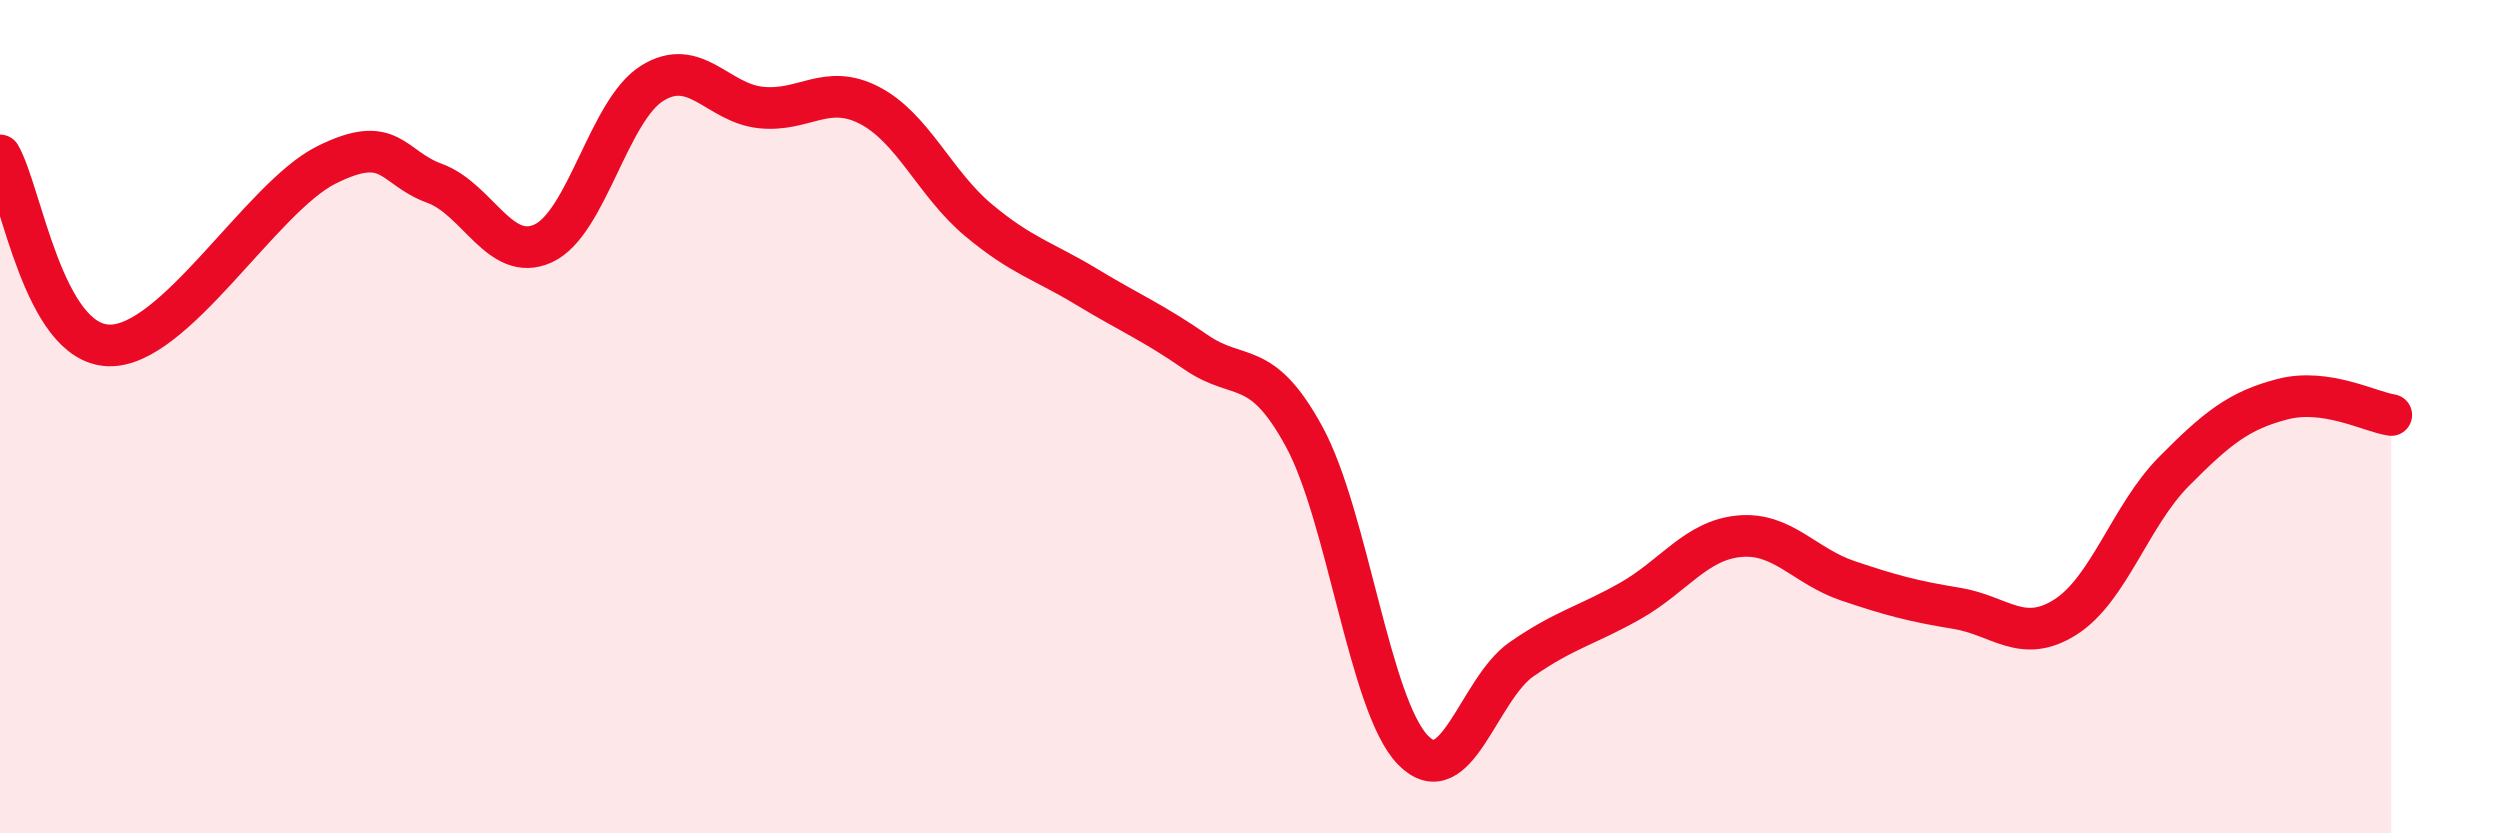
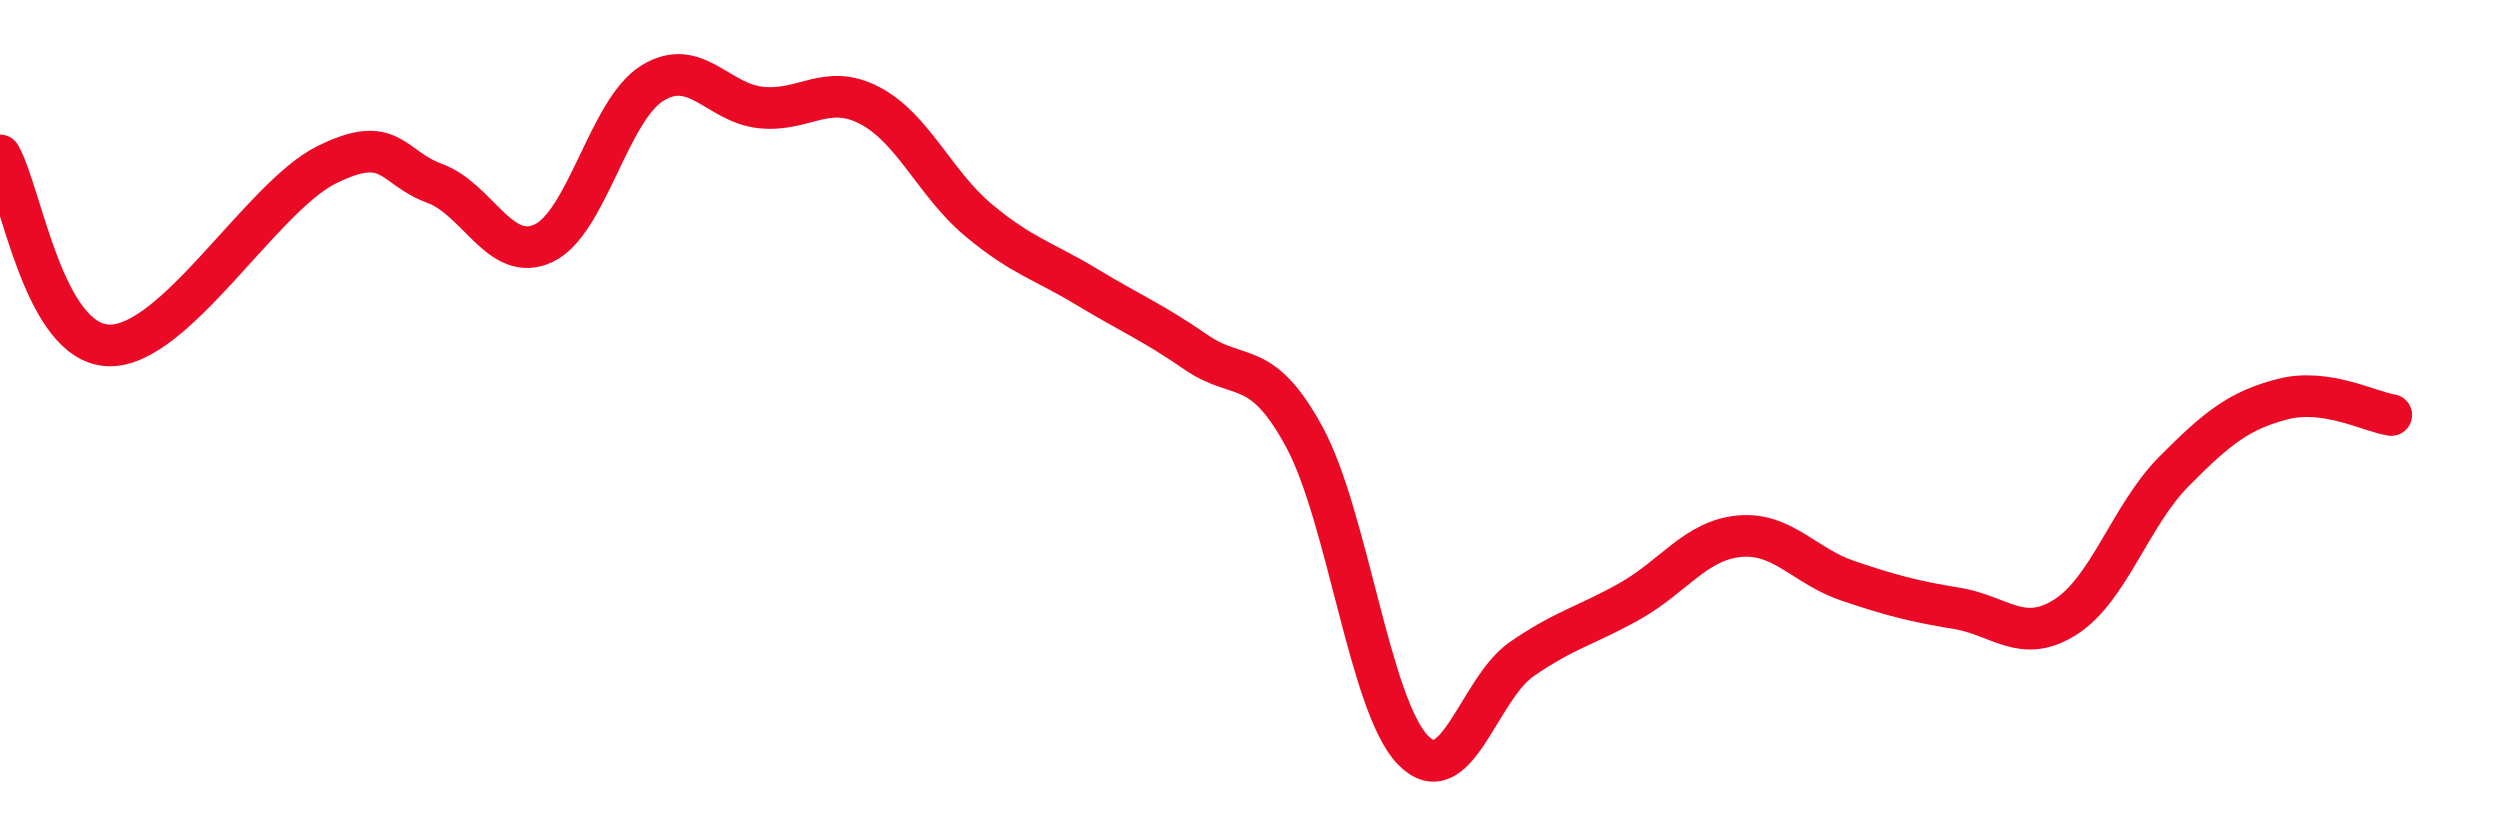
<svg xmlns="http://www.w3.org/2000/svg" width="60" height="20" viewBox="0 0 60 20">
-   <path d="M 0,3.73 C 0.52,4.64 1.04,8.24 2.61,8.29 C 4.18,8.34 6.27,4.74 7.83,3.96 C 9.39,3.18 9.39,4.02 10.43,4.4 C 11.47,4.78 12,6.32 13.04,5.84 C 14.08,5.36 14.61,2.65 15.65,2 C 16.69,1.35 17.22,2.47 18.26,2.58 C 19.3,2.69 19.83,1.99 20.87,2.53 C 21.91,3.07 22.44,4.41 23.48,5.28 C 24.52,6.15 25.05,6.26 26.09,6.89 C 27.13,7.52 27.66,7.73 28.7,8.45 C 29.74,9.17 30.26,8.57 31.3,10.48 C 32.34,12.39 32.87,16.93 33.91,18 C 34.95,19.07 35.48,16.54 36.52,15.82 C 37.56,15.1 38.09,15.01 39.13,14.42 C 40.17,13.83 40.7,12.97 41.74,12.87 C 42.78,12.77 43.31,13.59 44.35,13.94 C 45.39,14.29 45.92,14.43 46.96,14.6 C 48,14.77 48.53,15.47 49.57,14.81 C 50.61,14.15 51.13,12.37 52.17,11.32 C 53.21,10.27 53.74,9.85 54.78,9.58 C 55.82,9.31 56.87,9.88 57.39,9.96L57.39 20L0 20Z" fill="#EB0A25" opacity="0.1" stroke-linecap="round" stroke-linejoin="round" />
  <path d="M 0,3.73 C 0.52,4.64 1.04,8.24 2.61,8.29 C 4.18,8.34 6.27,4.74 7.83,3.96 C 9.39,3.18 9.39,4.02 10.43,4.4 C 11.47,4.78 12,6.32 13.04,5.84 C 14.08,5.36 14.61,2.65 15.65,2 C 16.69,1.35 17.22,2.47 18.26,2.58 C 19.3,2.69 19.83,1.99 20.87,2.53 C 21.91,3.07 22.44,4.41 23.48,5.28 C 24.52,6.15 25.05,6.26 26.09,6.89 C 27.13,7.52 27.66,7.73 28.7,8.45 C 29.74,9.17 30.26,8.57 31.3,10.48 C 32.34,12.39 32.87,16.93 33.91,18 C 34.95,19.07 35.48,16.54 36.52,15.82 C 37.56,15.1 38.09,15.01 39.13,14.42 C 40.17,13.83 40.7,12.97 41.74,12.87 C 42.78,12.77 43.31,13.59 44.35,13.94 C 45.39,14.29 45.92,14.43 46.96,14.6 C 48,14.77 48.53,15.47 49.57,14.81 C 50.61,14.15 51.13,12.37 52.17,11.32 C 53.21,10.27 53.74,9.85 54.78,9.58 C 55.82,9.31 56.87,9.88 57.39,9.96" stroke="#EB0A25" stroke-width="1" fill="none" stroke-linecap="round" stroke-linejoin="round" />
</svg>